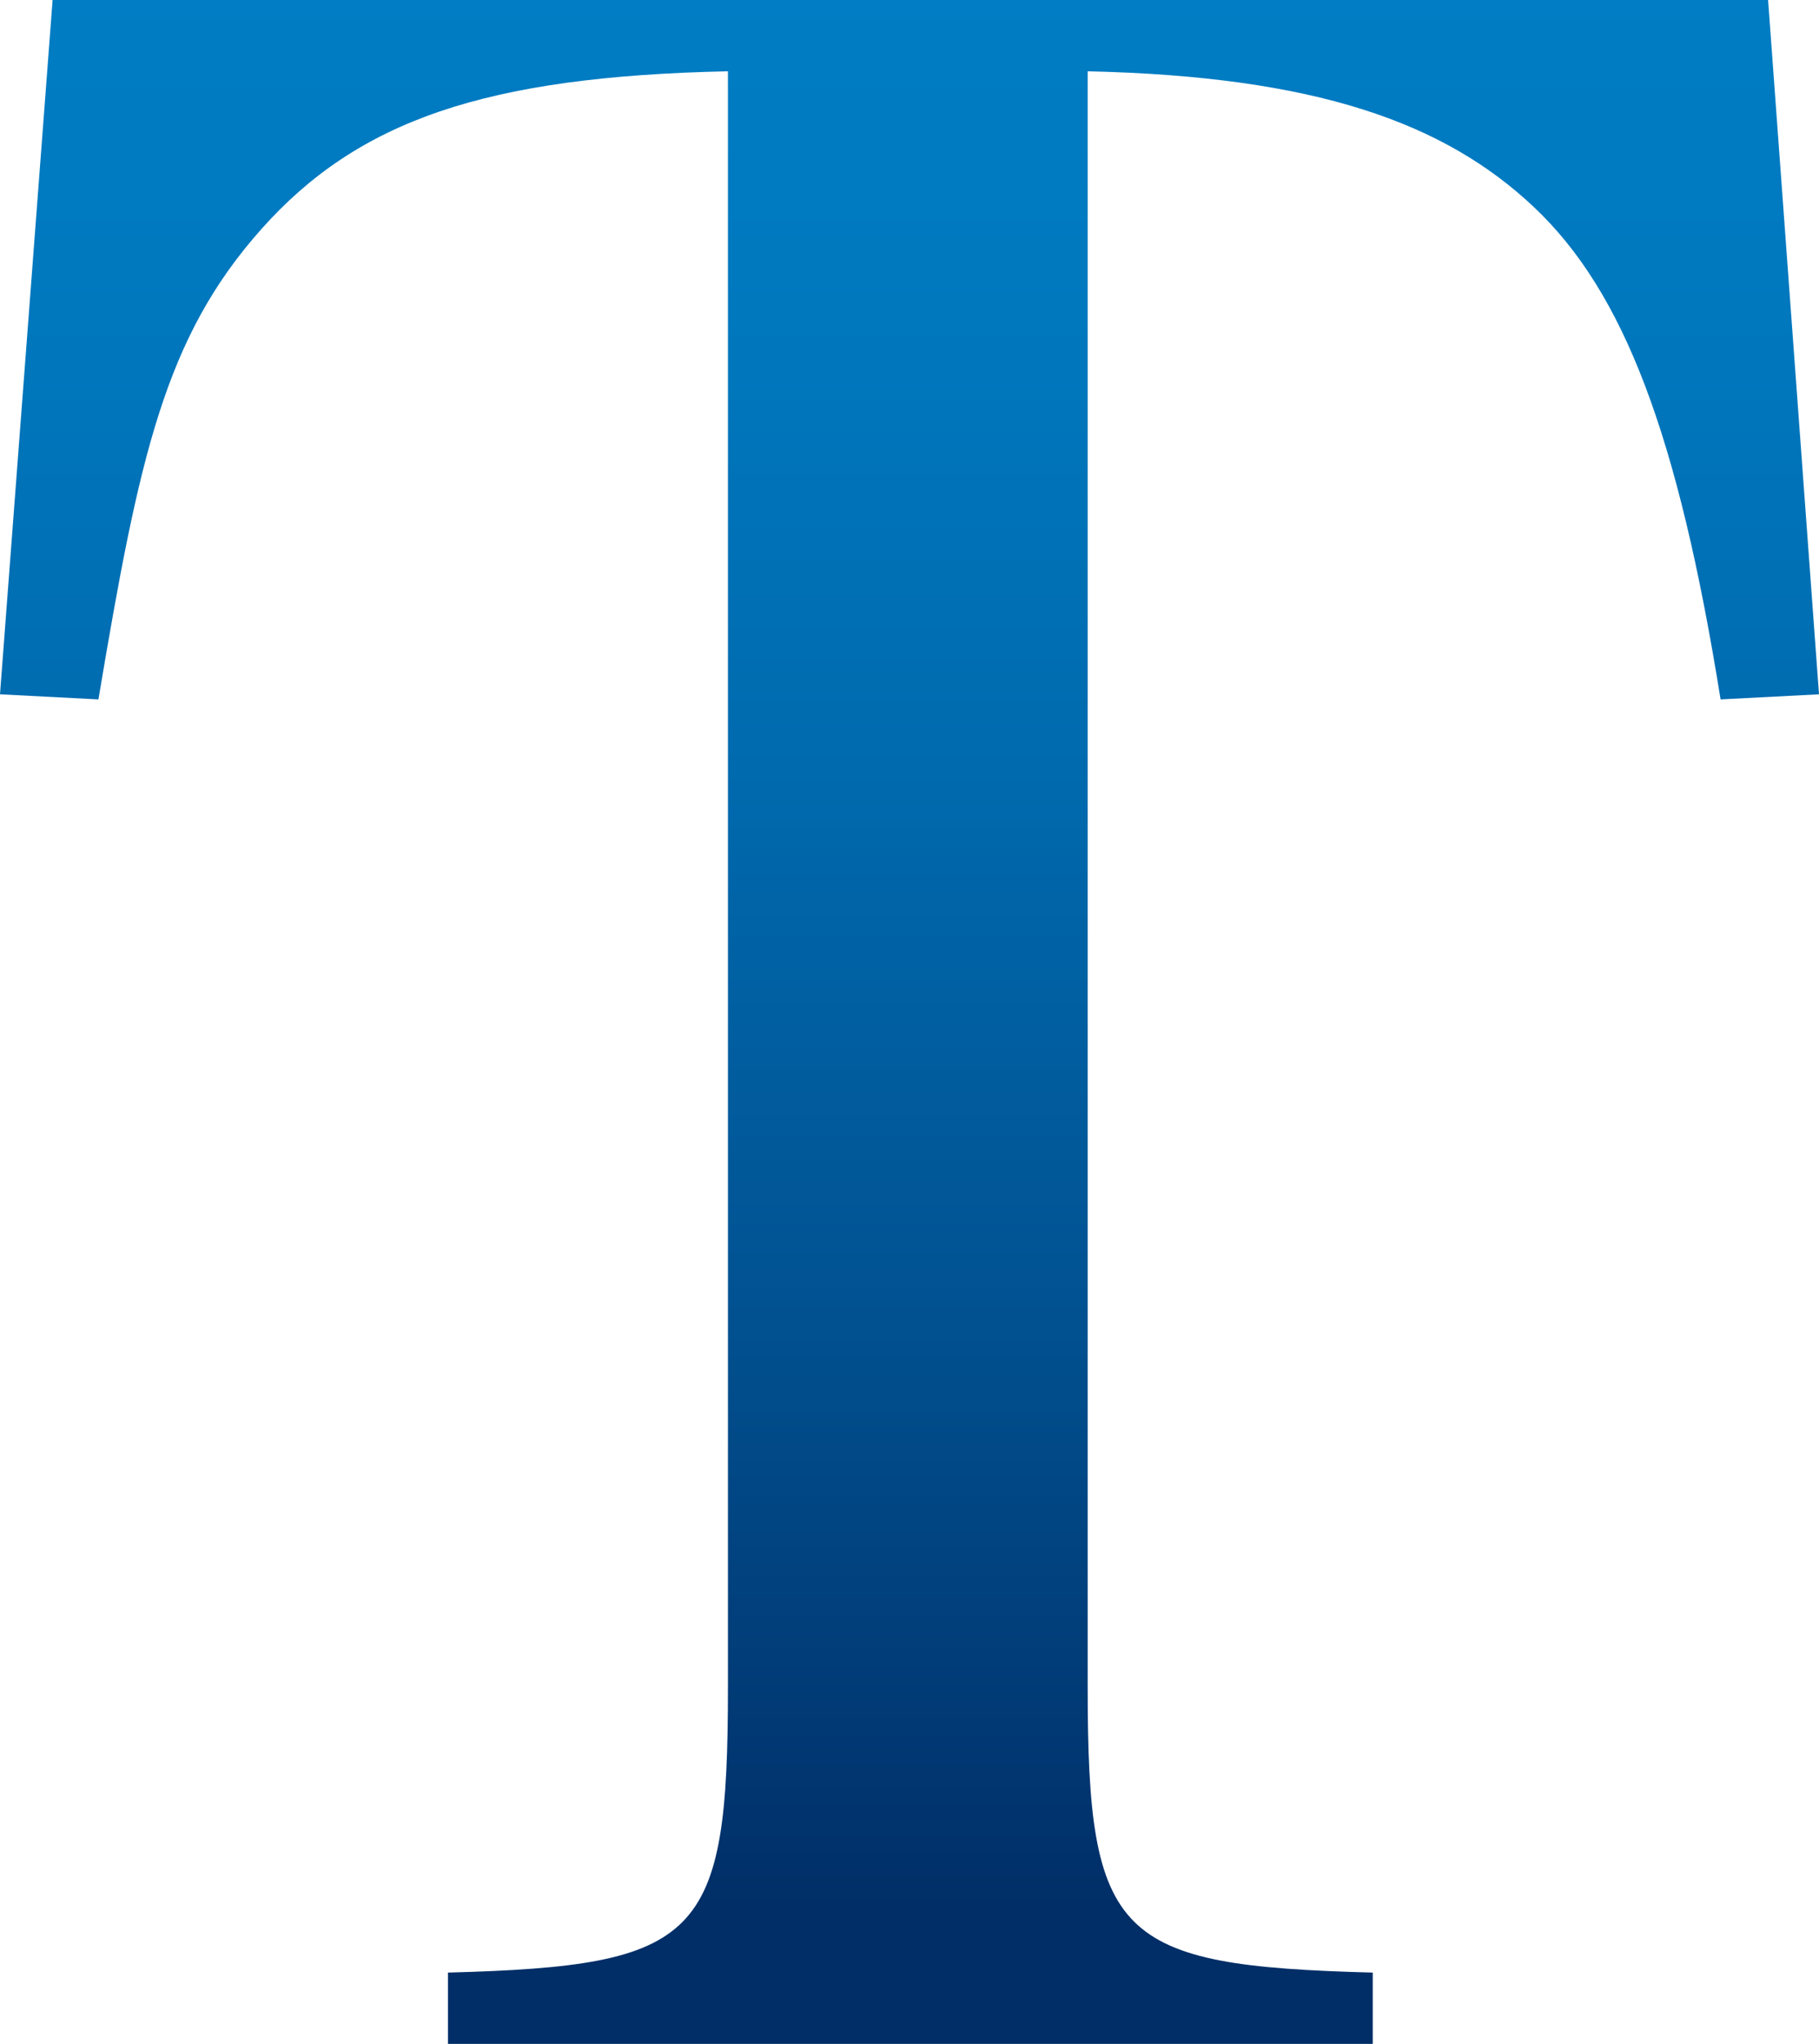
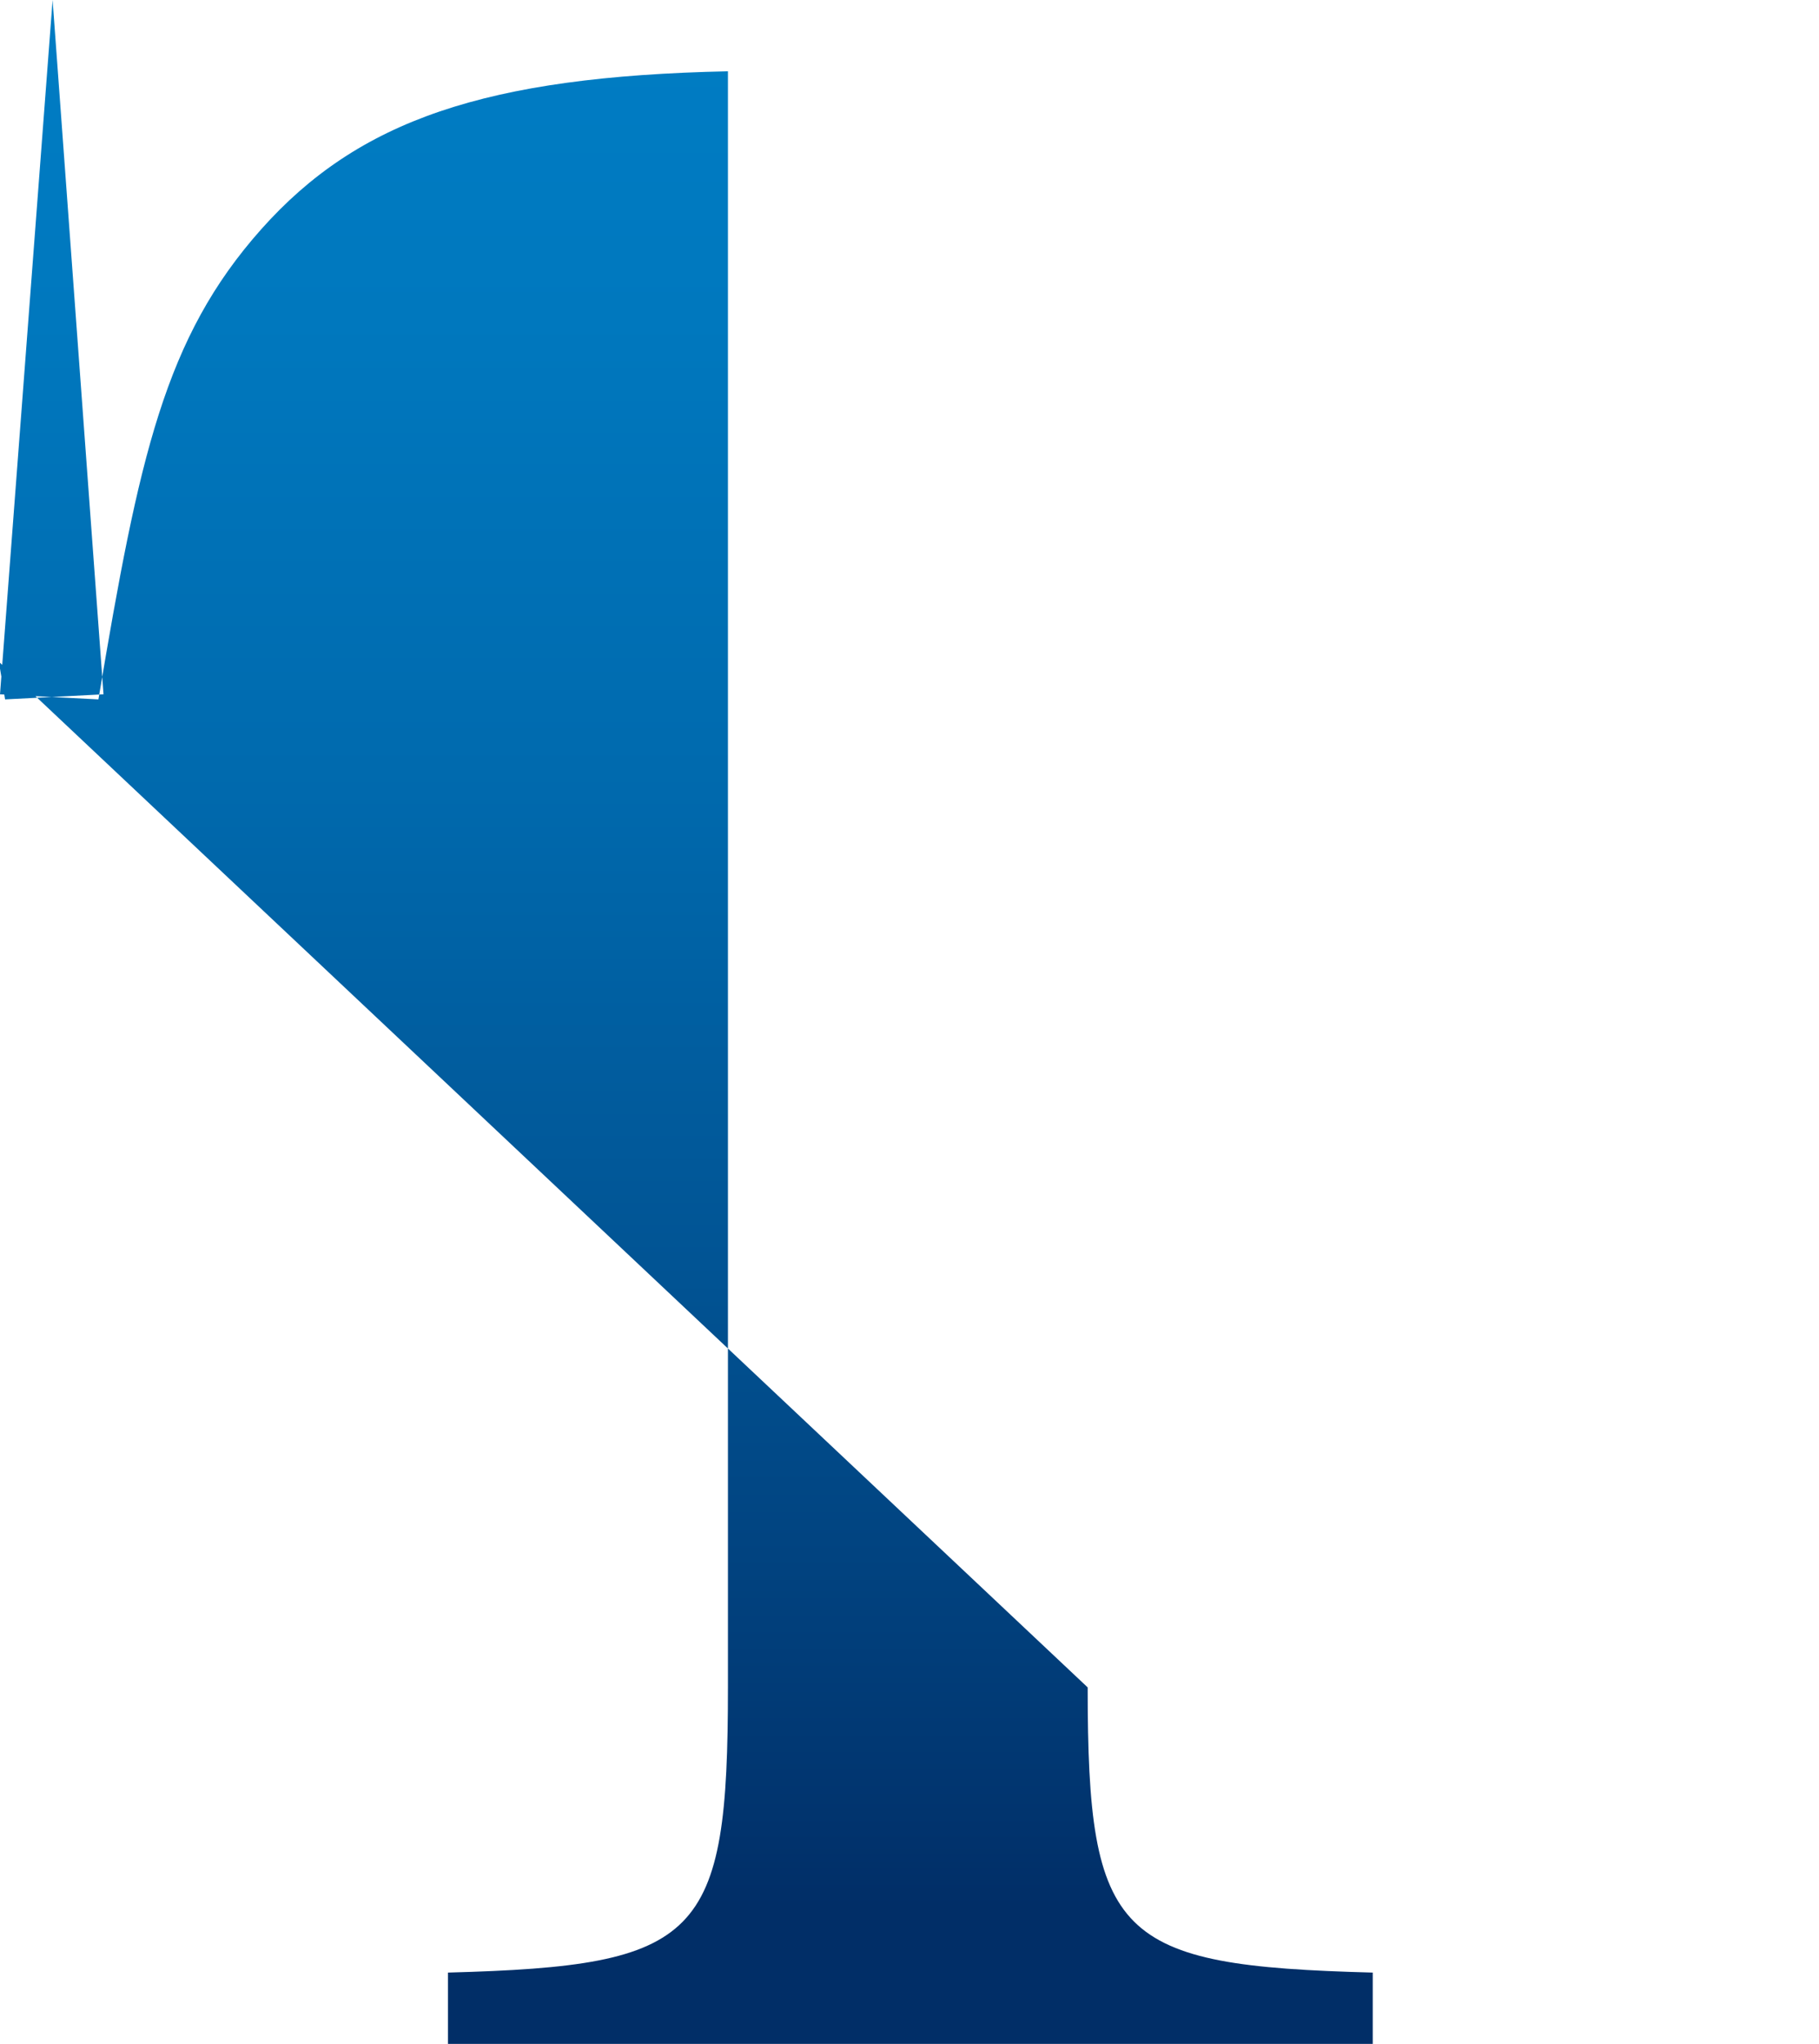
<svg xmlns="http://www.w3.org/2000/svg" width="107.2" height="120.4" viewBox="0 0 107.2 120.4">
  <defs>
    <linearGradient id="a" data-name="未命名漸層 24" x1="53.62" y1="-3.1" x2="53.62" y2="112.38" gradientUnits="userSpaceOnUse">
      <stop offset="0.02" stop-color="#007dc4" />
      <stop offset="0.19" stop-color="#0078be" />
      <stop offset="0.42" stop-color="#006aae" />
      <stop offset="0.68" stop-color="#015393" />
      <stop offset="0.96" stop-color="#01336d" />
      <stop offset="1" stop-color="#012e67" />
    </linearGradient>
  </defs>
-   <path d="M64.1,99.4c0,14.8,1.7,16.4,16.8,16.8v4.2H26.4v-4.2c14.9-.4,16.5-2,16.5-16.8V4.2c-14.3.3-21.8,2.9-27.5,9.3S8.2,26.9,5.8,41.2L0,40.9,3.1,0H104.2l3,40.9-5.8.3c-2.5-15.6-5.7-24-11-29s-12.9-7.7-26.3-8Z" style="fill: url(#a)" />
+   <path d="M64.1,99.4c0,14.8,1.7,16.4,16.8,16.8v4.2H26.4v-4.2c14.9-.4,16.5-2,16.5-16.8V4.2c-14.3.3-21.8,2.9-27.5,9.3S8.2,26.9,5.8,41.2L0,40.9,3.1,0l3,40.9-5.8.3c-2.5-15.6-5.7-24-11-29s-12.9-7.7-26.3-8Z" style="fill: url(#a)" />
</svg>